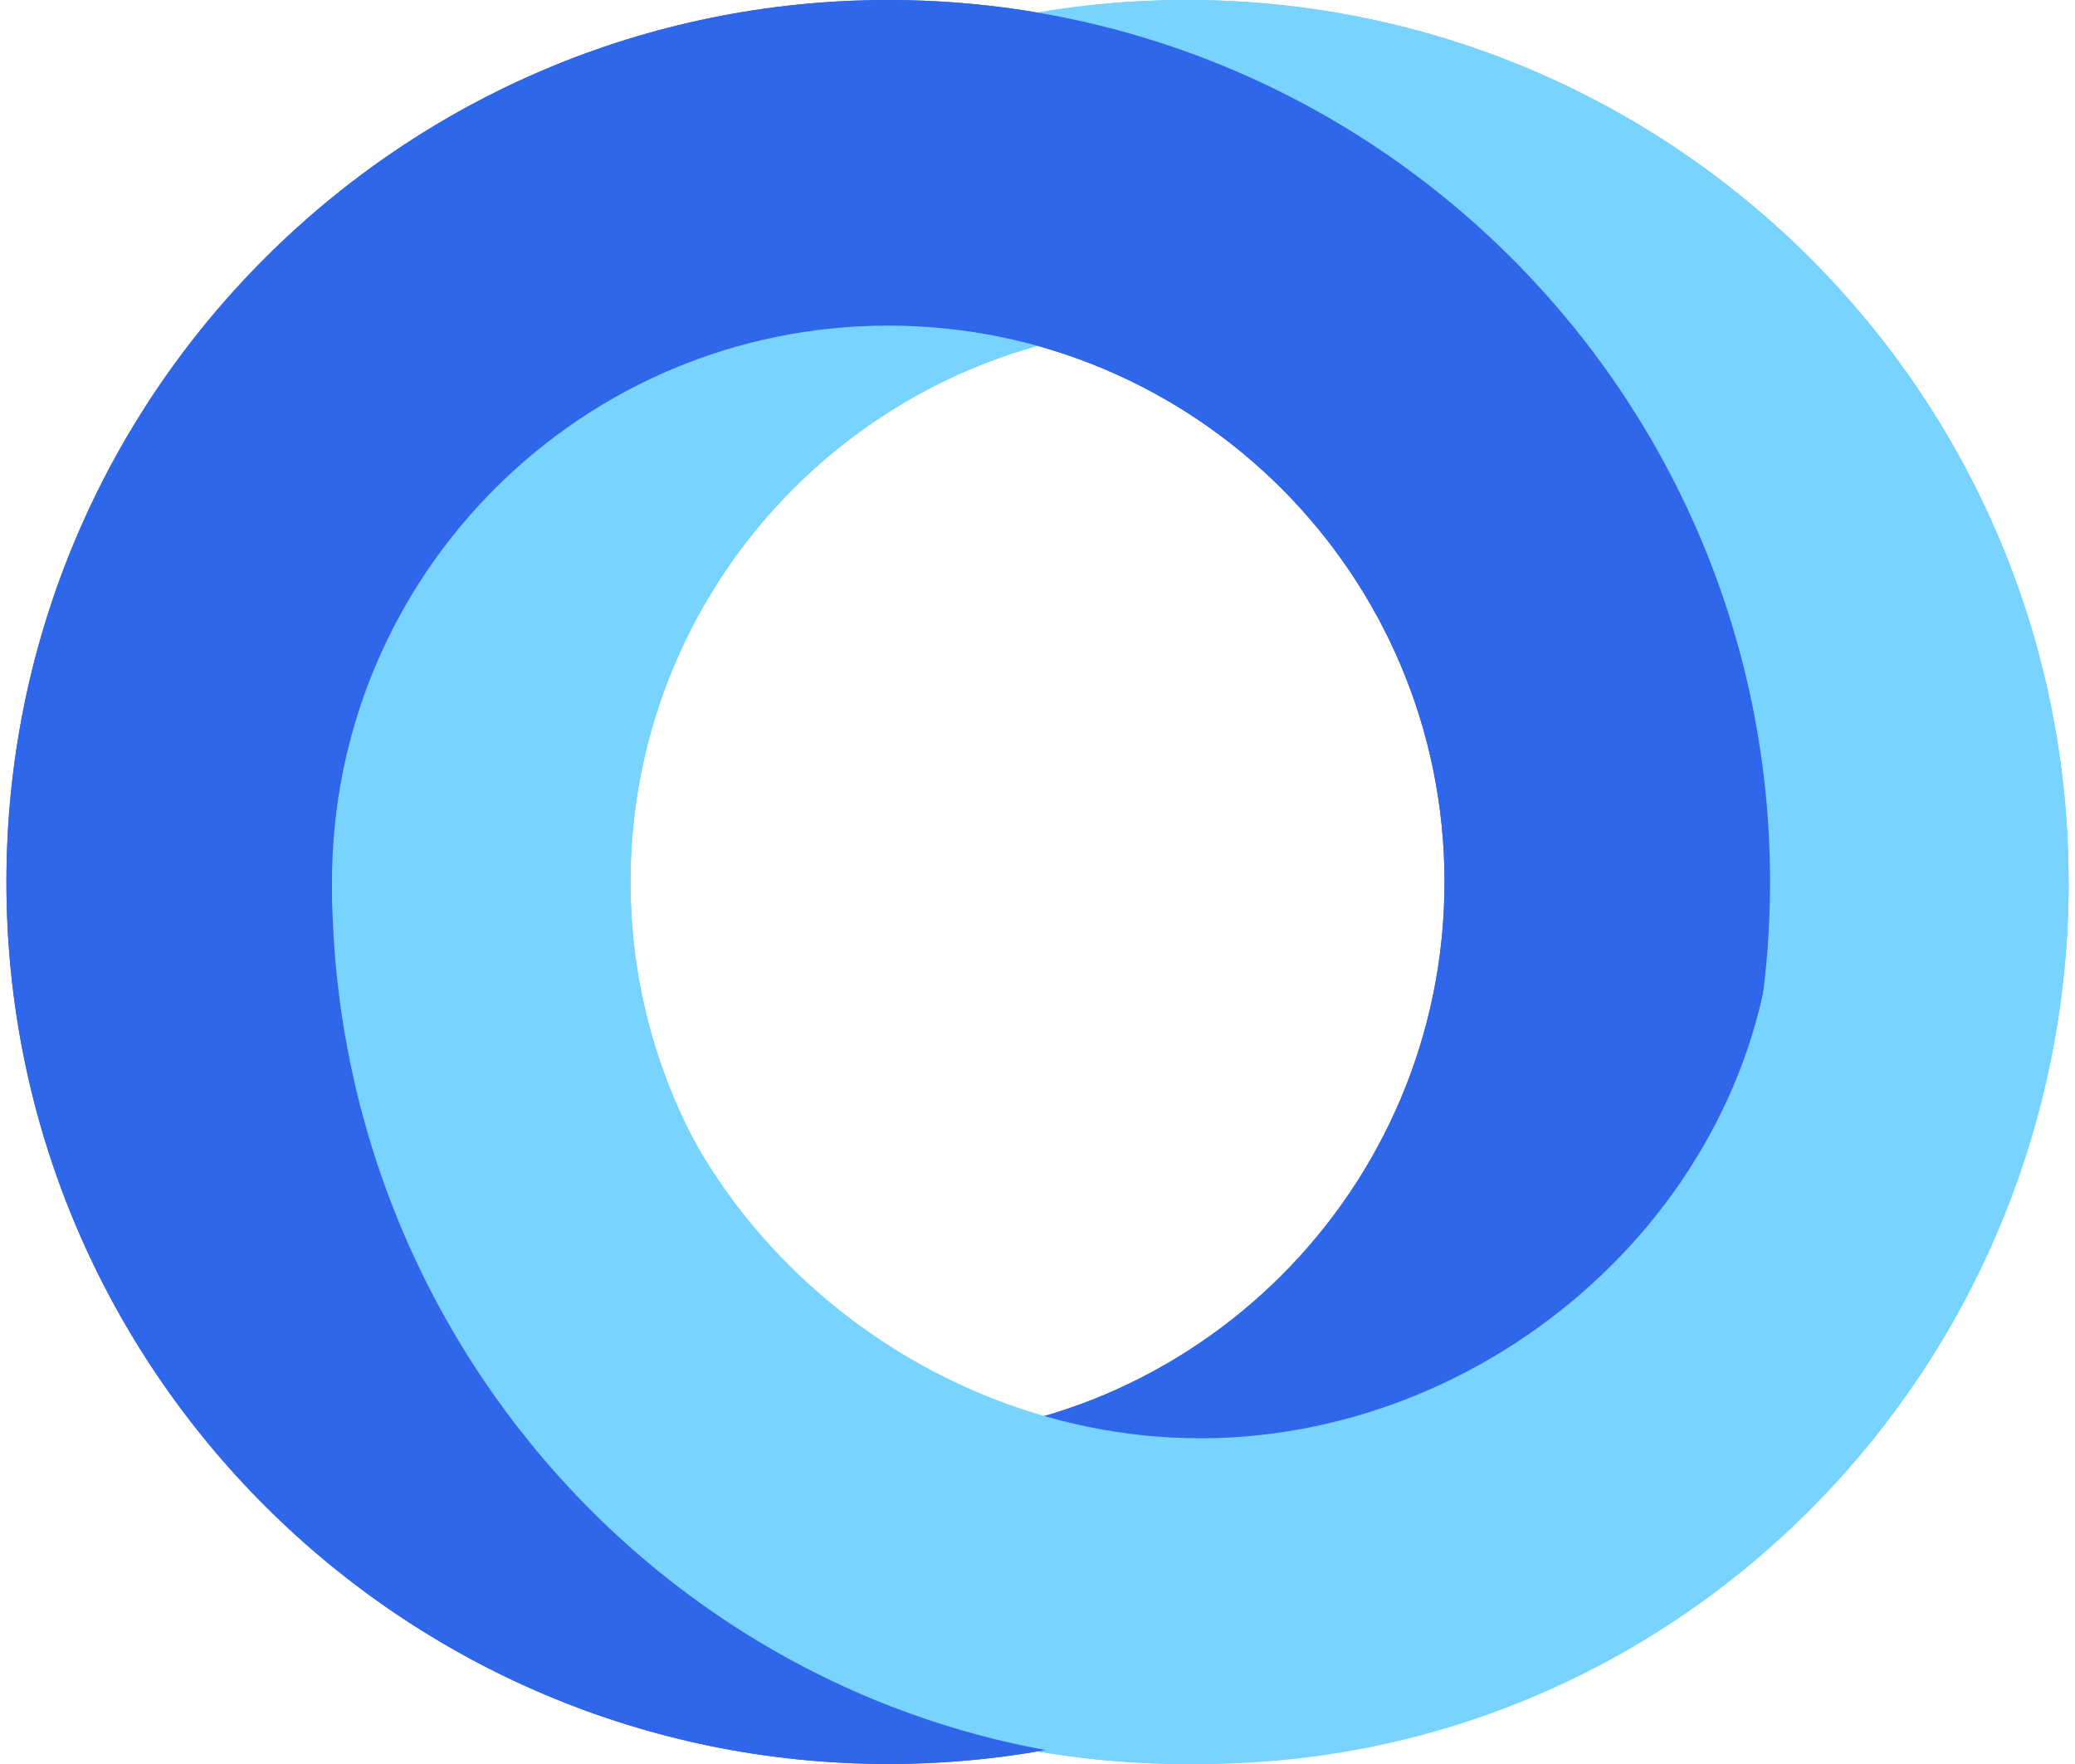
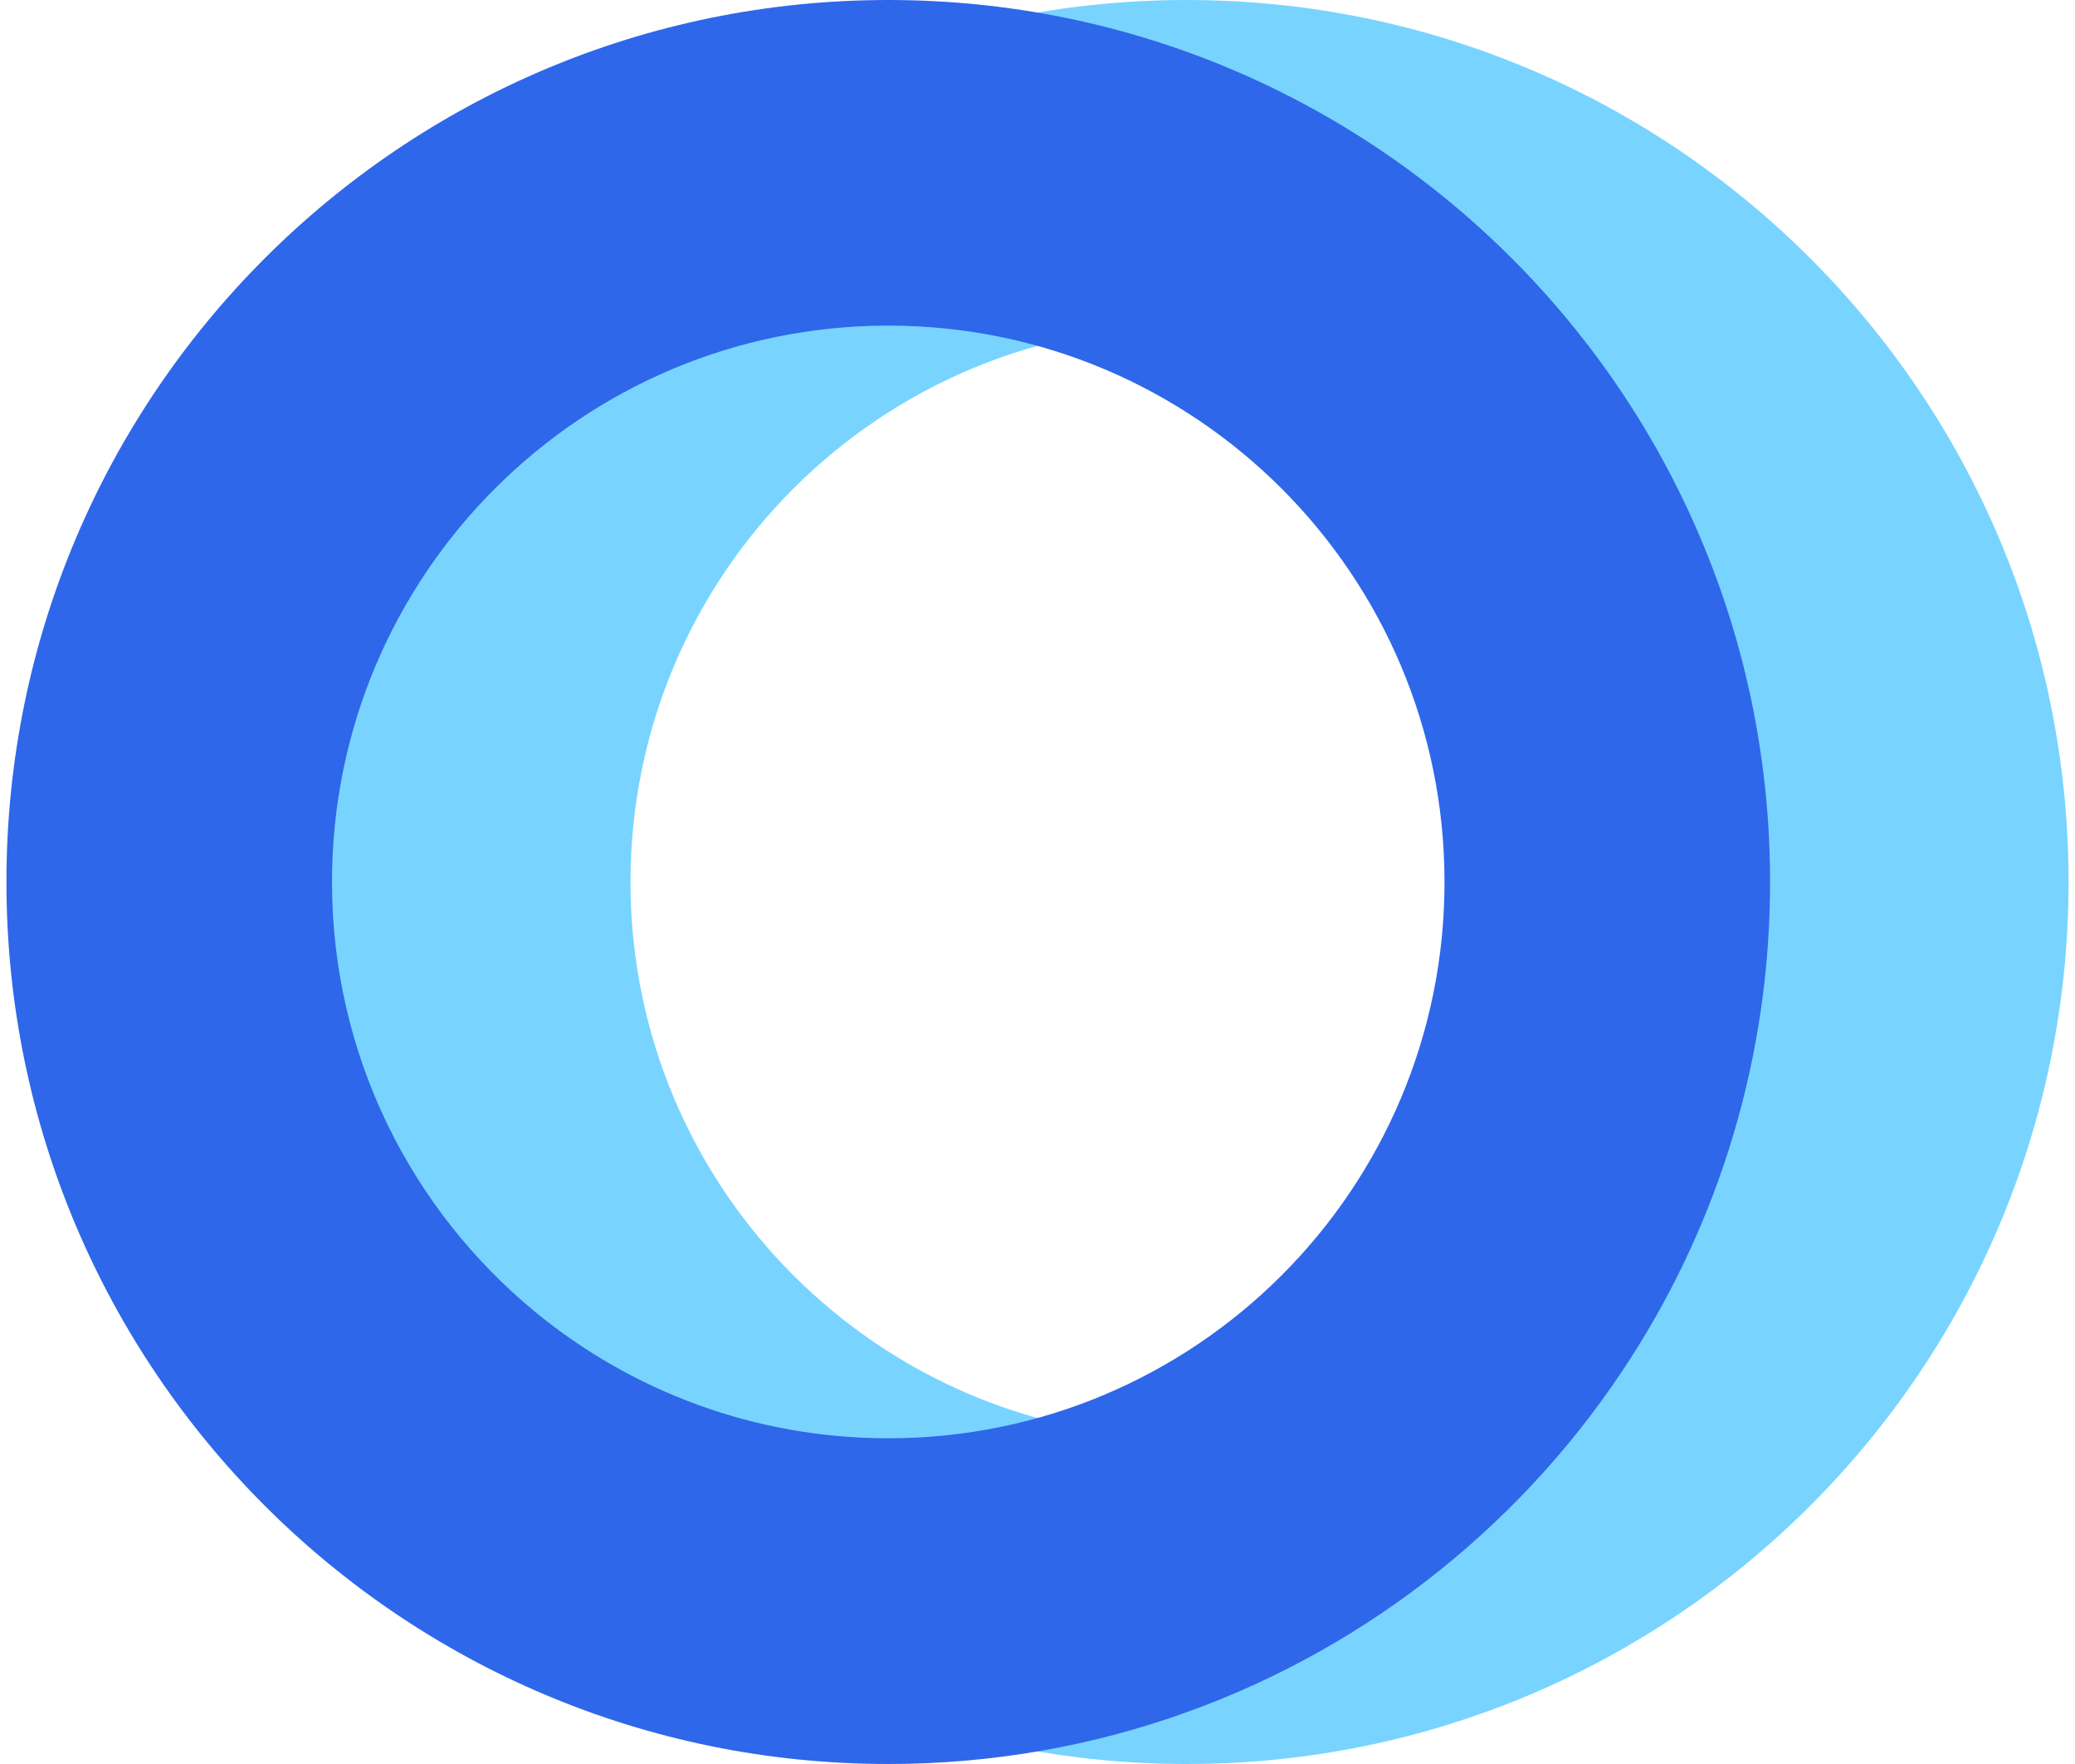
<svg xmlns="http://www.w3.org/2000/svg" width="20" height="17" viewBox="0 0 20 17" fill="none">
-   <path fill-rule="evenodd" clip-rule="evenodd" d="M17.061 8.5C17.061 13.194 13.256 17 8.562 17C3.867 17 0.062 13.194 0.062 8.5C0.062 3.806 3.867 0 8.562 0C13.256 0 17.061 3.806 17.061 8.5ZM8.562 13.861C11.523 13.861 13.923 11.461 13.923 8.5C13.923 5.539 11.523 3.138 8.562 3.138C5.6 3.138 3.2 5.539 3.2 8.5C3.2 11.461 5.6 13.861 8.562 13.861Z" fill="#555DA4" />
-   <path fill-rule="evenodd" clip-rule="evenodd" d="M19.938 8.5C19.938 13.194 16.133 17 11.438 17C6.744 17 2.938 13.194 2.938 8.5C2.938 3.806 6.744 0 11.438 0C16.133 0 19.938 3.806 19.938 8.5ZM11.438 13.861C14.399 13.861 16.8 11.461 16.8 8.5C16.8 5.539 14.399 3.138 11.438 3.138C8.477 3.138 6.077 5.539 6.077 8.5C6.077 11.461 8.477 13.861 11.438 13.861Z" fill="#70C6EE" />
  <path fill-rule="evenodd" clip-rule="evenodd" d="M19.938 8.5C19.938 13.194 16.133 17 11.438 17C6.744 17 2.938 13.194 2.938 8.5C2.938 3.806 6.744 0 11.438 0C16.133 0 19.938 3.806 19.938 8.5ZM11.438 13.861C14.399 13.861 16.8 11.461 16.8 8.5C16.8 5.539 14.399 3.138 11.438 3.138C8.477 3.138 6.077 5.539 6.077 8.5C6.077 11.461 8.477 13.861 11.438 13.861Z" fill="#78D4FF" />
  <path fill-rule="evenodd" clip-rule="evenodd" d="M17.061 8.5C17.061 10.185 16.571 11.756 15.725 13.077C14.722 14.645 13.218 15.861 11.438 16.501C10.54 16.824 9.571 17 8.562 17C3.867 17 0.062 13.194 0.062 8.5C0.062 3.806 3.867 0 8.562 0C13.256 0 17.061 3.806 17.061 8.5ZM8.562 13.861C11.523 13.861 13.923 11.461 13.923 8.5C13.923 5.539 11.523 3.138 8.562 3.138C5.6 3.138 3.2 5.539 3.2 8.5C3.2 10.171 3.964 11.662 5.162 12.646C6.087 13.405 7.271 13.861 8.562 13.861Z" fill="#2E67EA" />
-   <path fill-rule="evenodd" clip-rule="evenodd" d="M11.569 17C16.191 17 19.939 13.194 19.939 8.5H17.11C17.11 11.461 14.485 13.861 11.569 13.861C8.654 13.861 6.029 11.461 6.029 8.5H3.2C3.2 13.194 6.947 17 11.569 17Z" fill="#78D4FF" />
</svg>